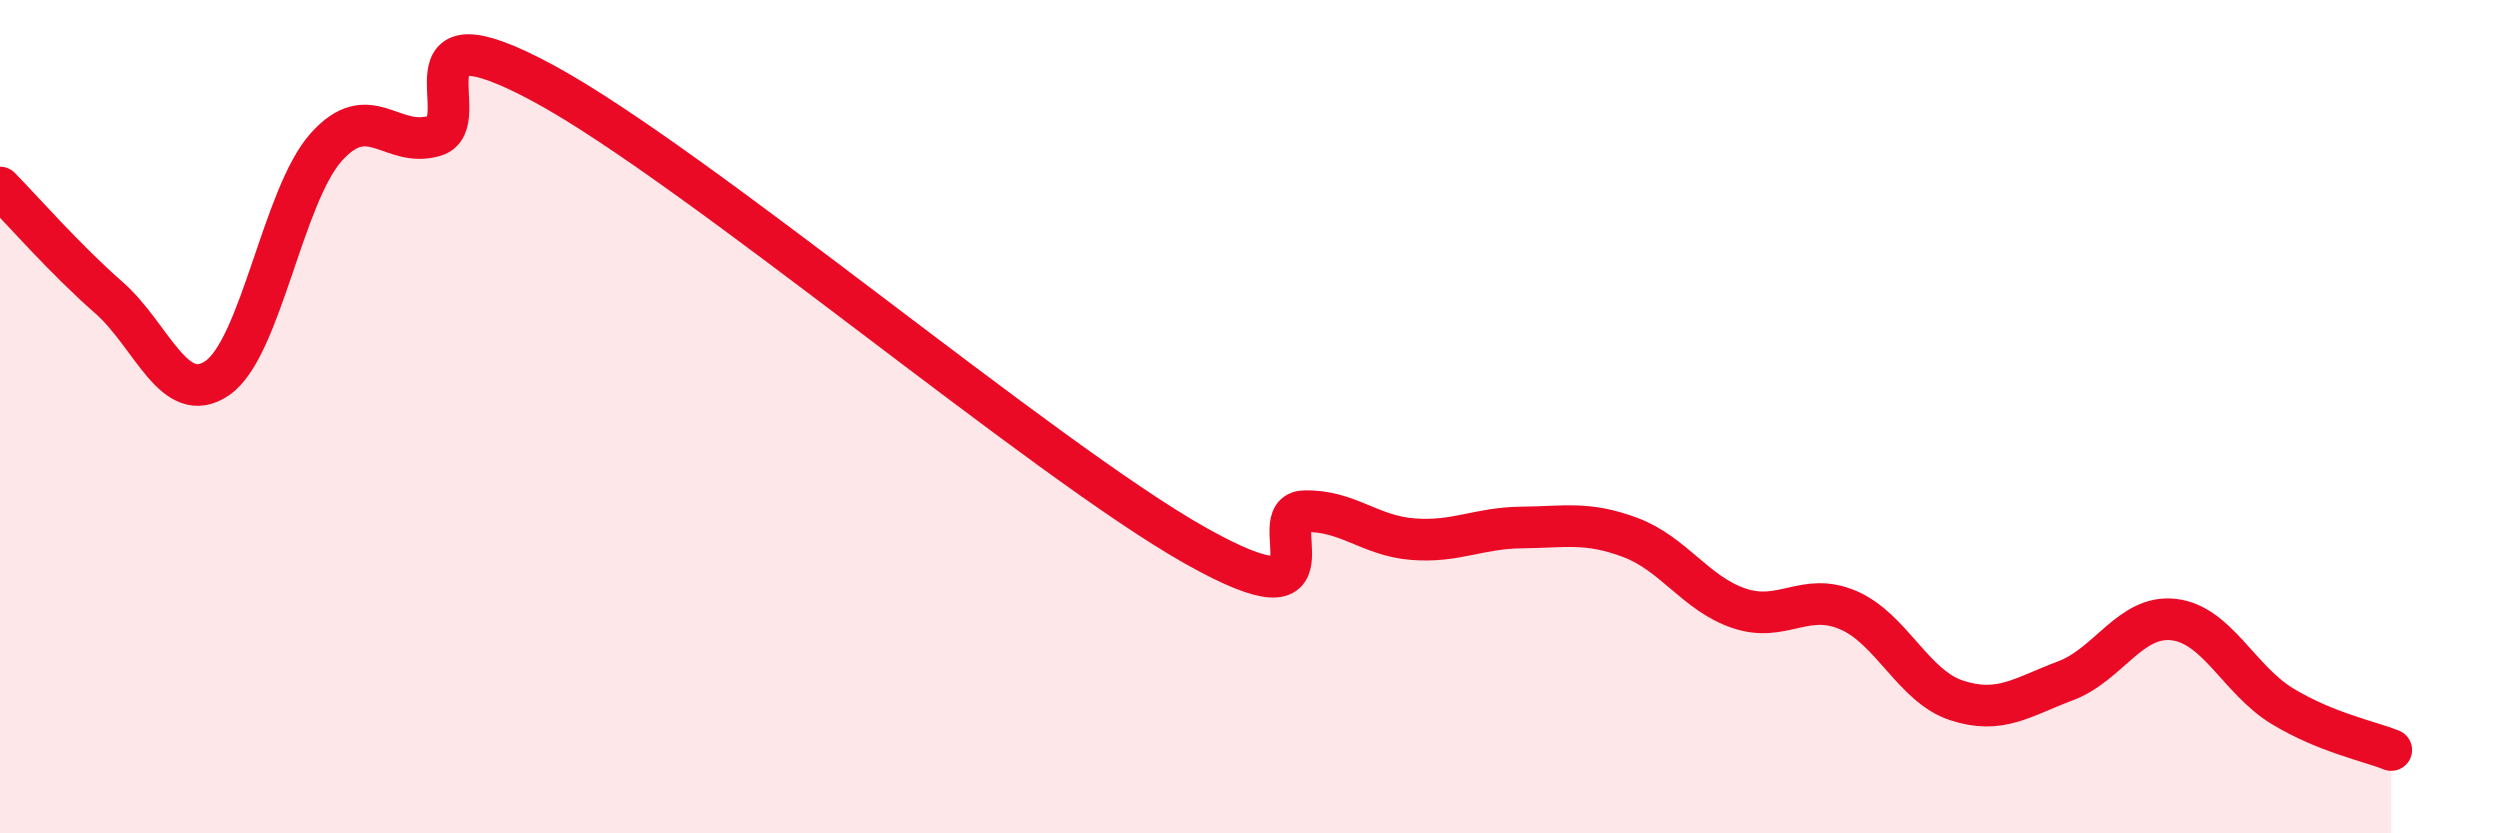
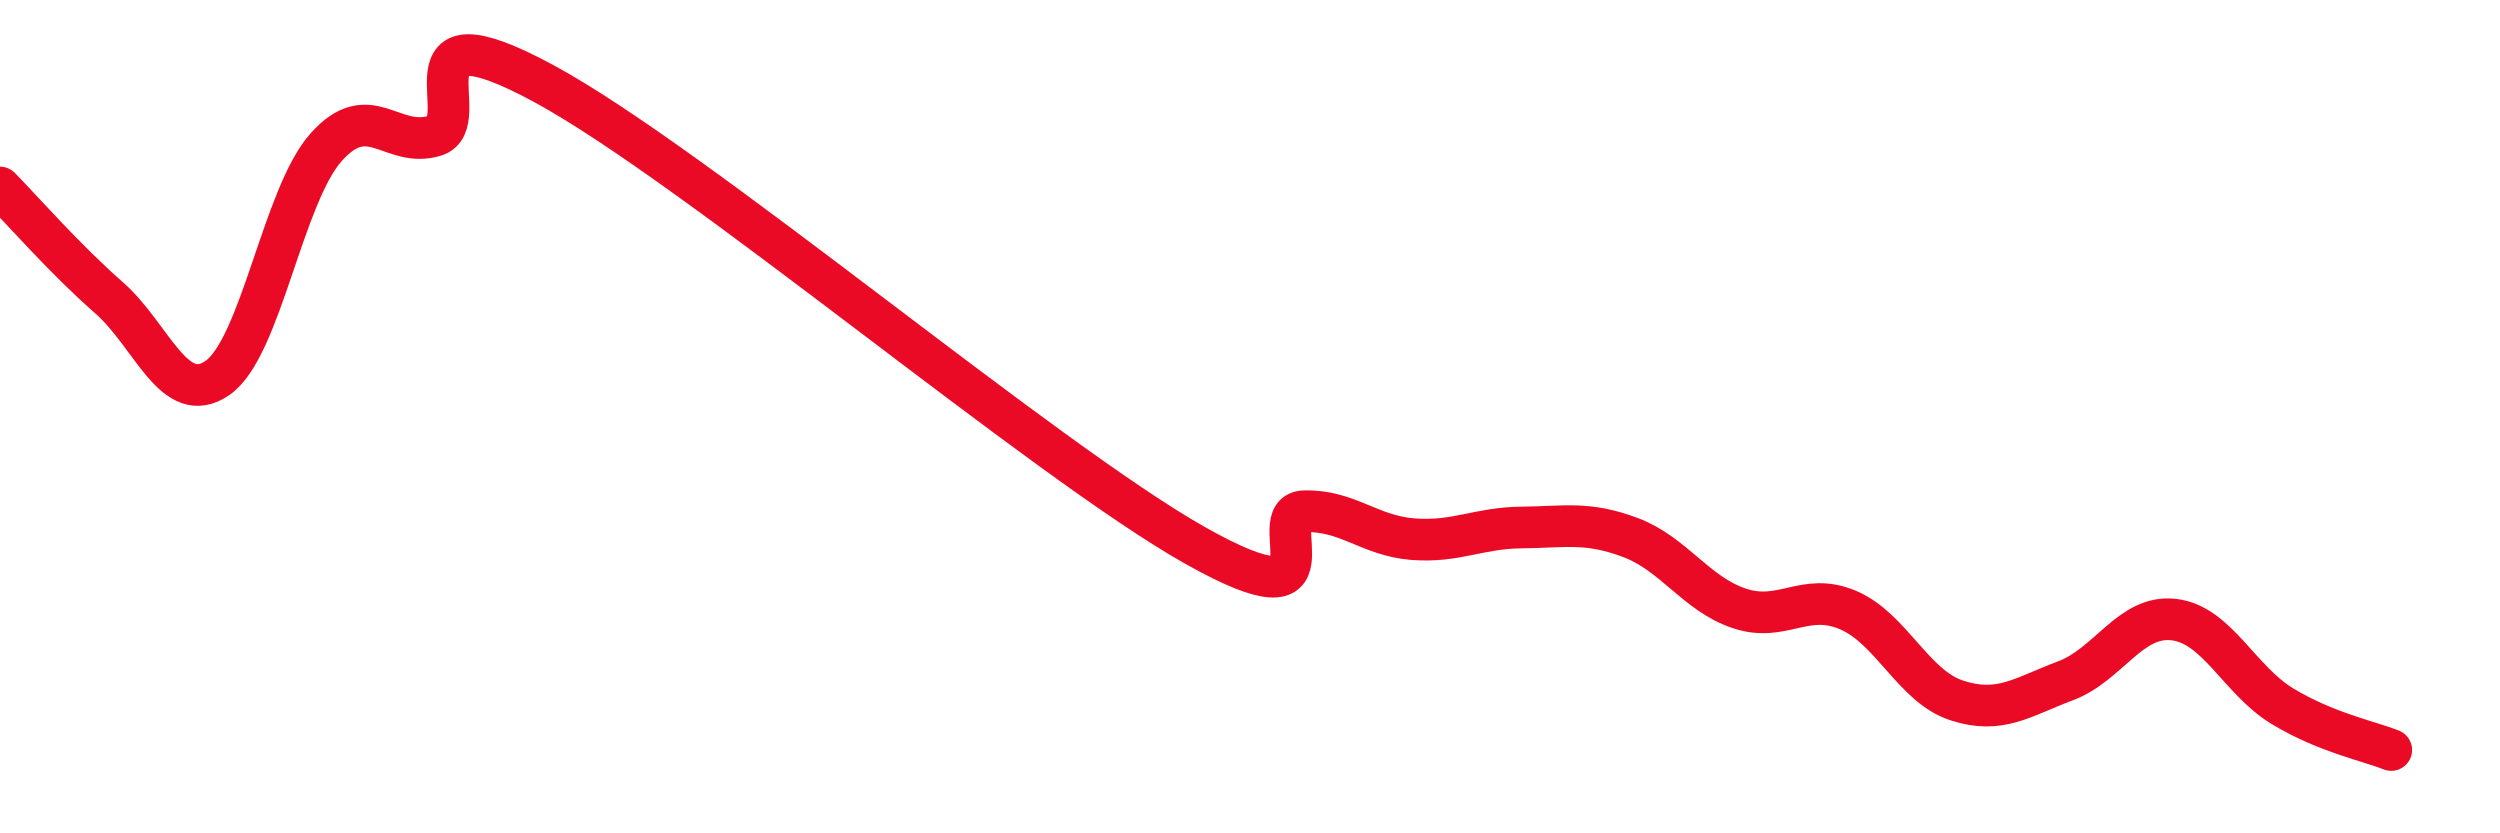
<svg xmlns="http://www.w3.org/2000/svg" width="60" height="20" viewBox="0 0 60 20">
-   <path d="M 0,4.5 C 0.52,5.03 1.57,6.23 2.61,7.14 C 3.65,8.05 4.18,9.79 5.22,9.07 C 6.26,8.35 6.79,4.69 7.83,3.53 C 8.87,2.37 9.39,3.57 10.43,3.26 C 11.47,2.95 9.39,0.03 13.04,2 C 16.69,3.97 25.05,11.05 28.7,13.1 C 32.35,15.15 30.26,12.3 31.3,12.27 C 32.34,12.24 32.87,12.86 33.91,12.94 C 34.95,13.02 35.48,12.67 36.52,12.66 C 37.56,12.65 38.09,12.51 39.13,12.9 C 40.17,13.29 40.7,14.25 41.74,14.6 C 42.78,14.95 43.31,14.2 44.35,14.64 C 45.39,15.08 45.92,16.47 46.96,16.81 C 48,17.15 48.53,16.73 49.57,16.34 C 50.61,15.95 51.13,14.75 52.17,14.87 C 53.21,14.99 53.74,16.32 54.78,16.95 C 55.82,17.58 56.87,17.79 57.39,18L57.39 20L0 20Z" fill="#EB0A25" opacity="0.1" stroke-linecap="round" stroke-linejoin="round" />
  <path d="M 0,4.5 C 0.52,5.03 1.57,6.23 2.61,7.14 C 3.65,8.05 4.18,9.79 5.22,9.07 C 6.26,8.35 6.79,4.69 7.83,3.53 C 8.87,2.37 9.39,3.57 10.43,3.26 C 11.47,2.95 9.39,0.03 13.04,2 C 16.69,3.97 25.05,11.05 28.7,13.1 C 32.35,15.15 30.26,12.3 31.3,12.27 C 32.34,12.24 32.87,12.86 33.91,12.94 C 34.95,13.02 35.48,12.67 36.52,12.66 C 37.56,12.65 38.09,12.51 39.13,12.9 C 40.17,13.29 40.7,14.25 41.74,14.6 C 42.78,14.95 43.31,14.2 44.35,14.64 C 45.39,15.08 45.92,16.47 46.96,16.81 C 48,17.15 48.53,16.73 49.57,16.34 C 50.61,15.95 51.13,14.75 52.17,14.87 C 53.21,14.99 53.74,16.32 54.78,16.95 C 55.82,17.58 56.87,17.79 57.39,18" stroke="#EB0A25" stroke-width="1" fill="none" stroke-linecap="round" stroke-linejoin="round" />
</svg>